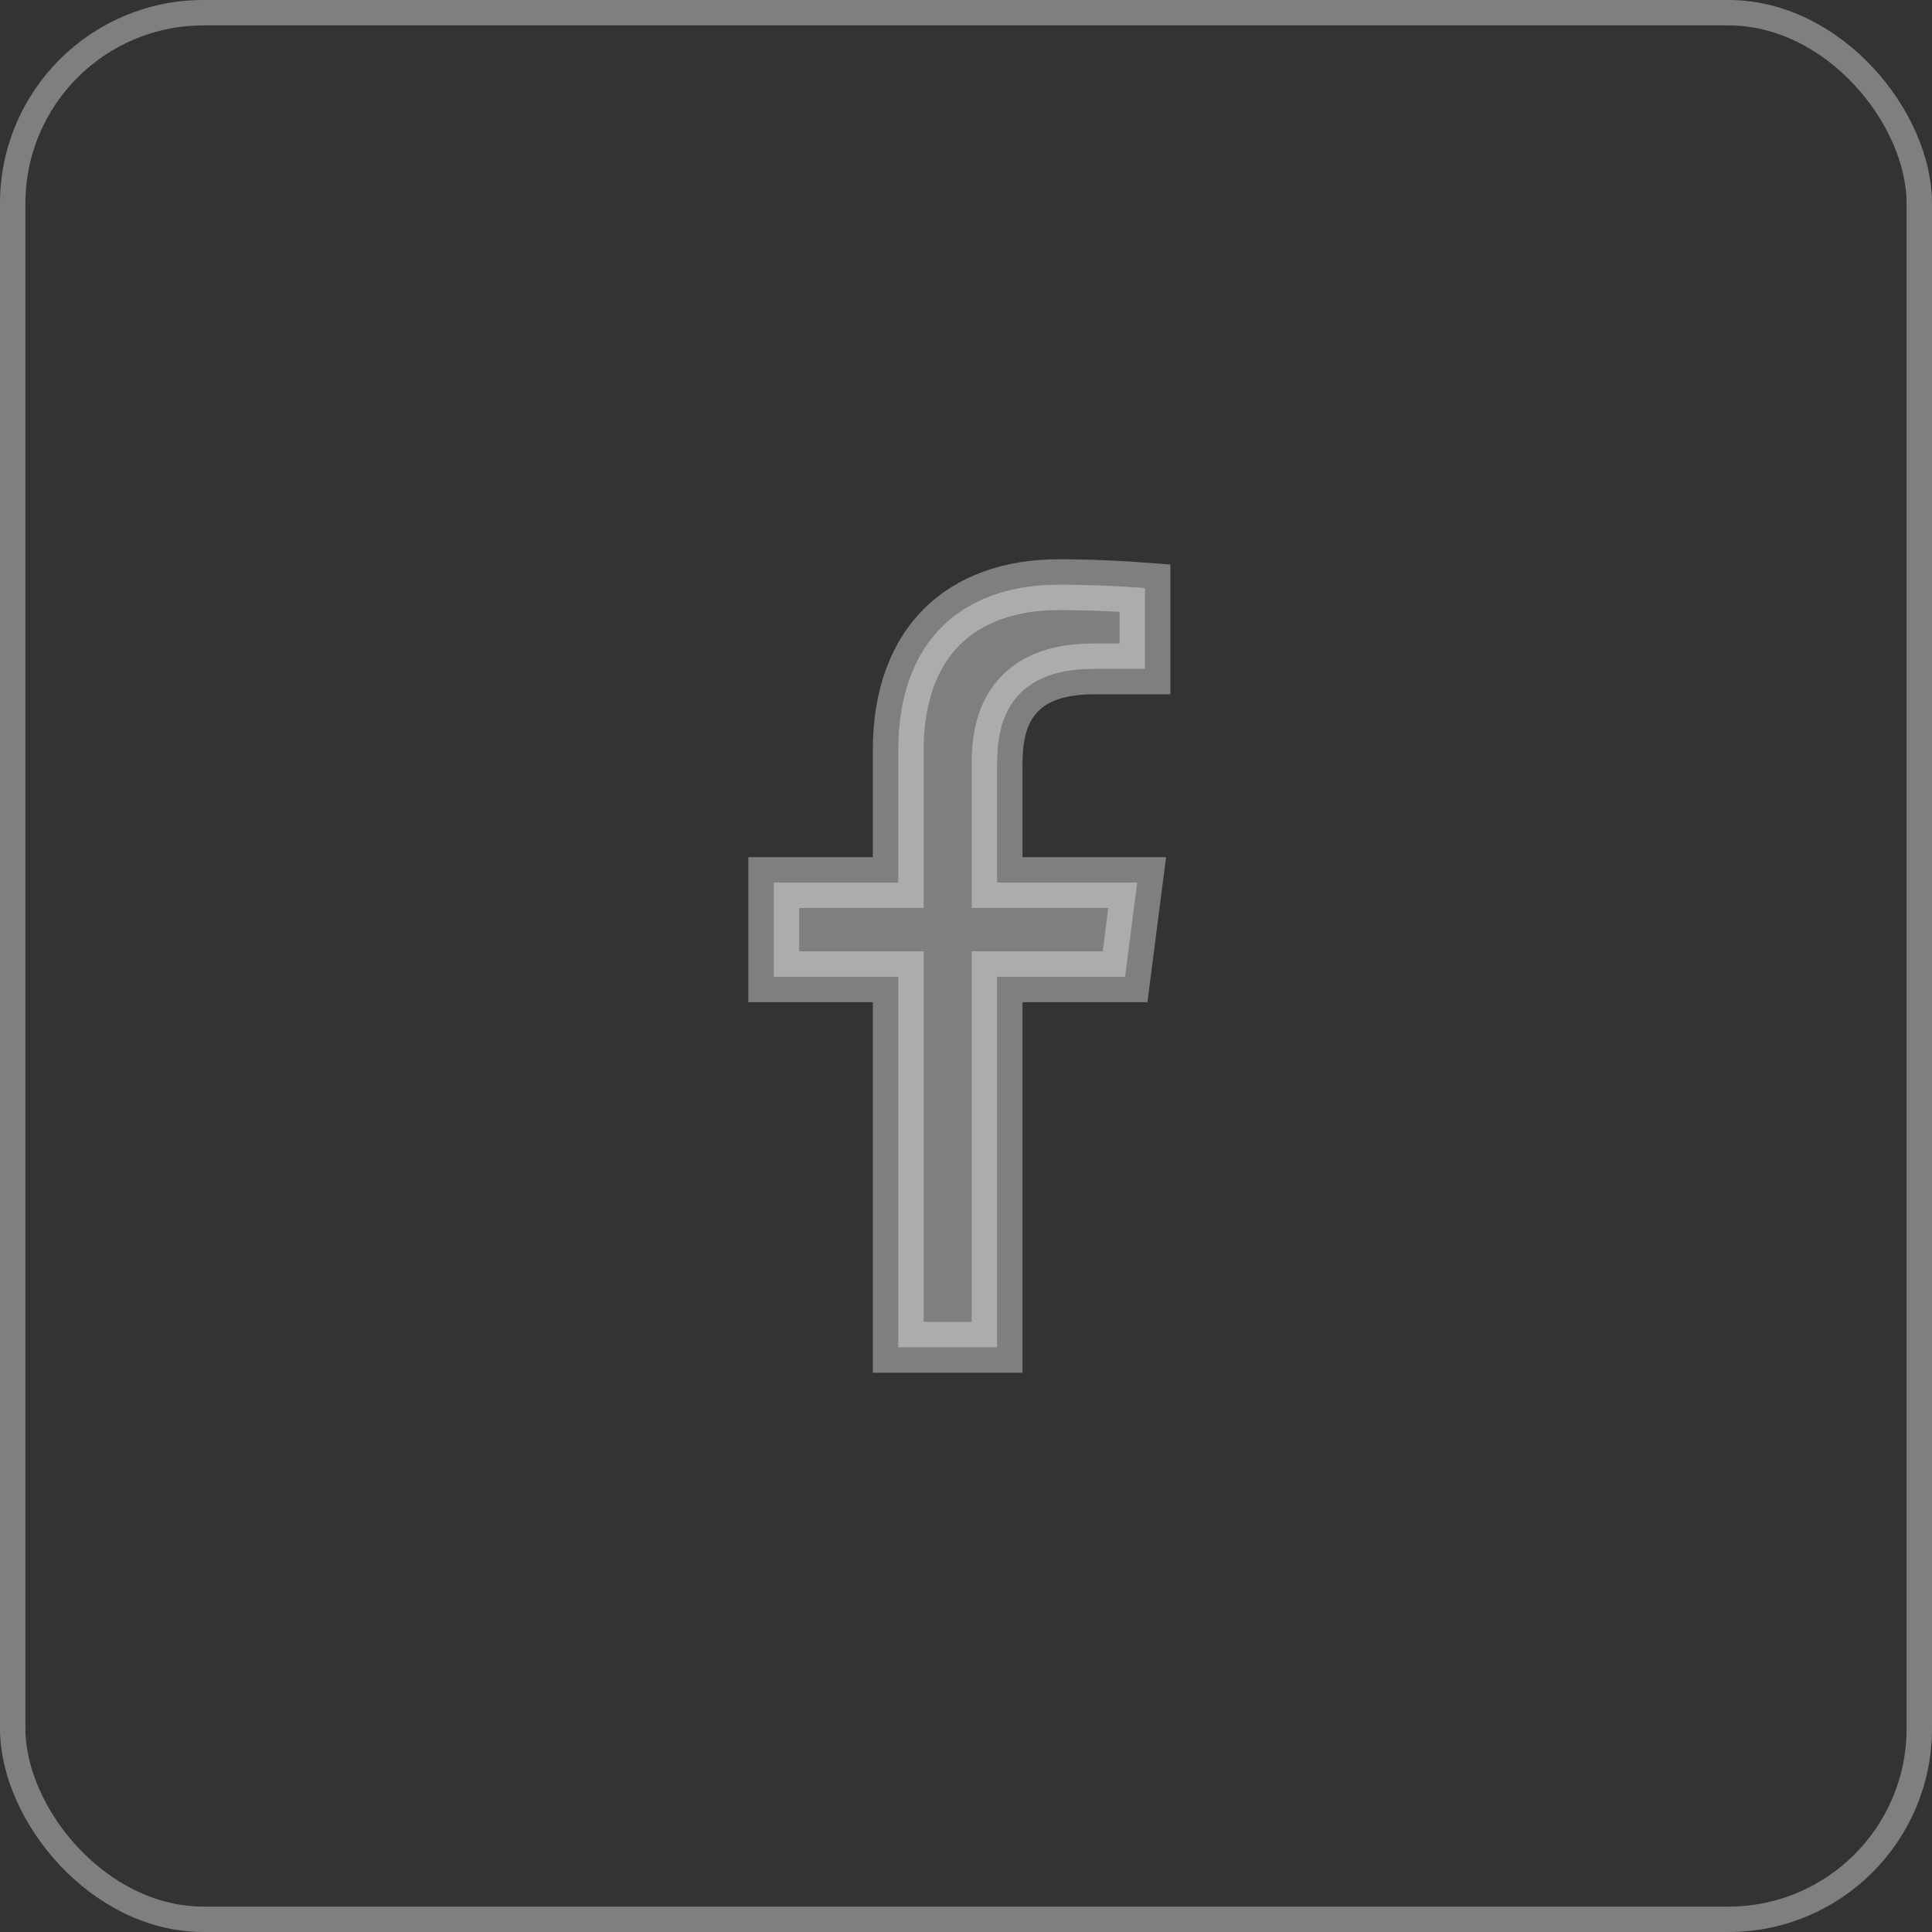
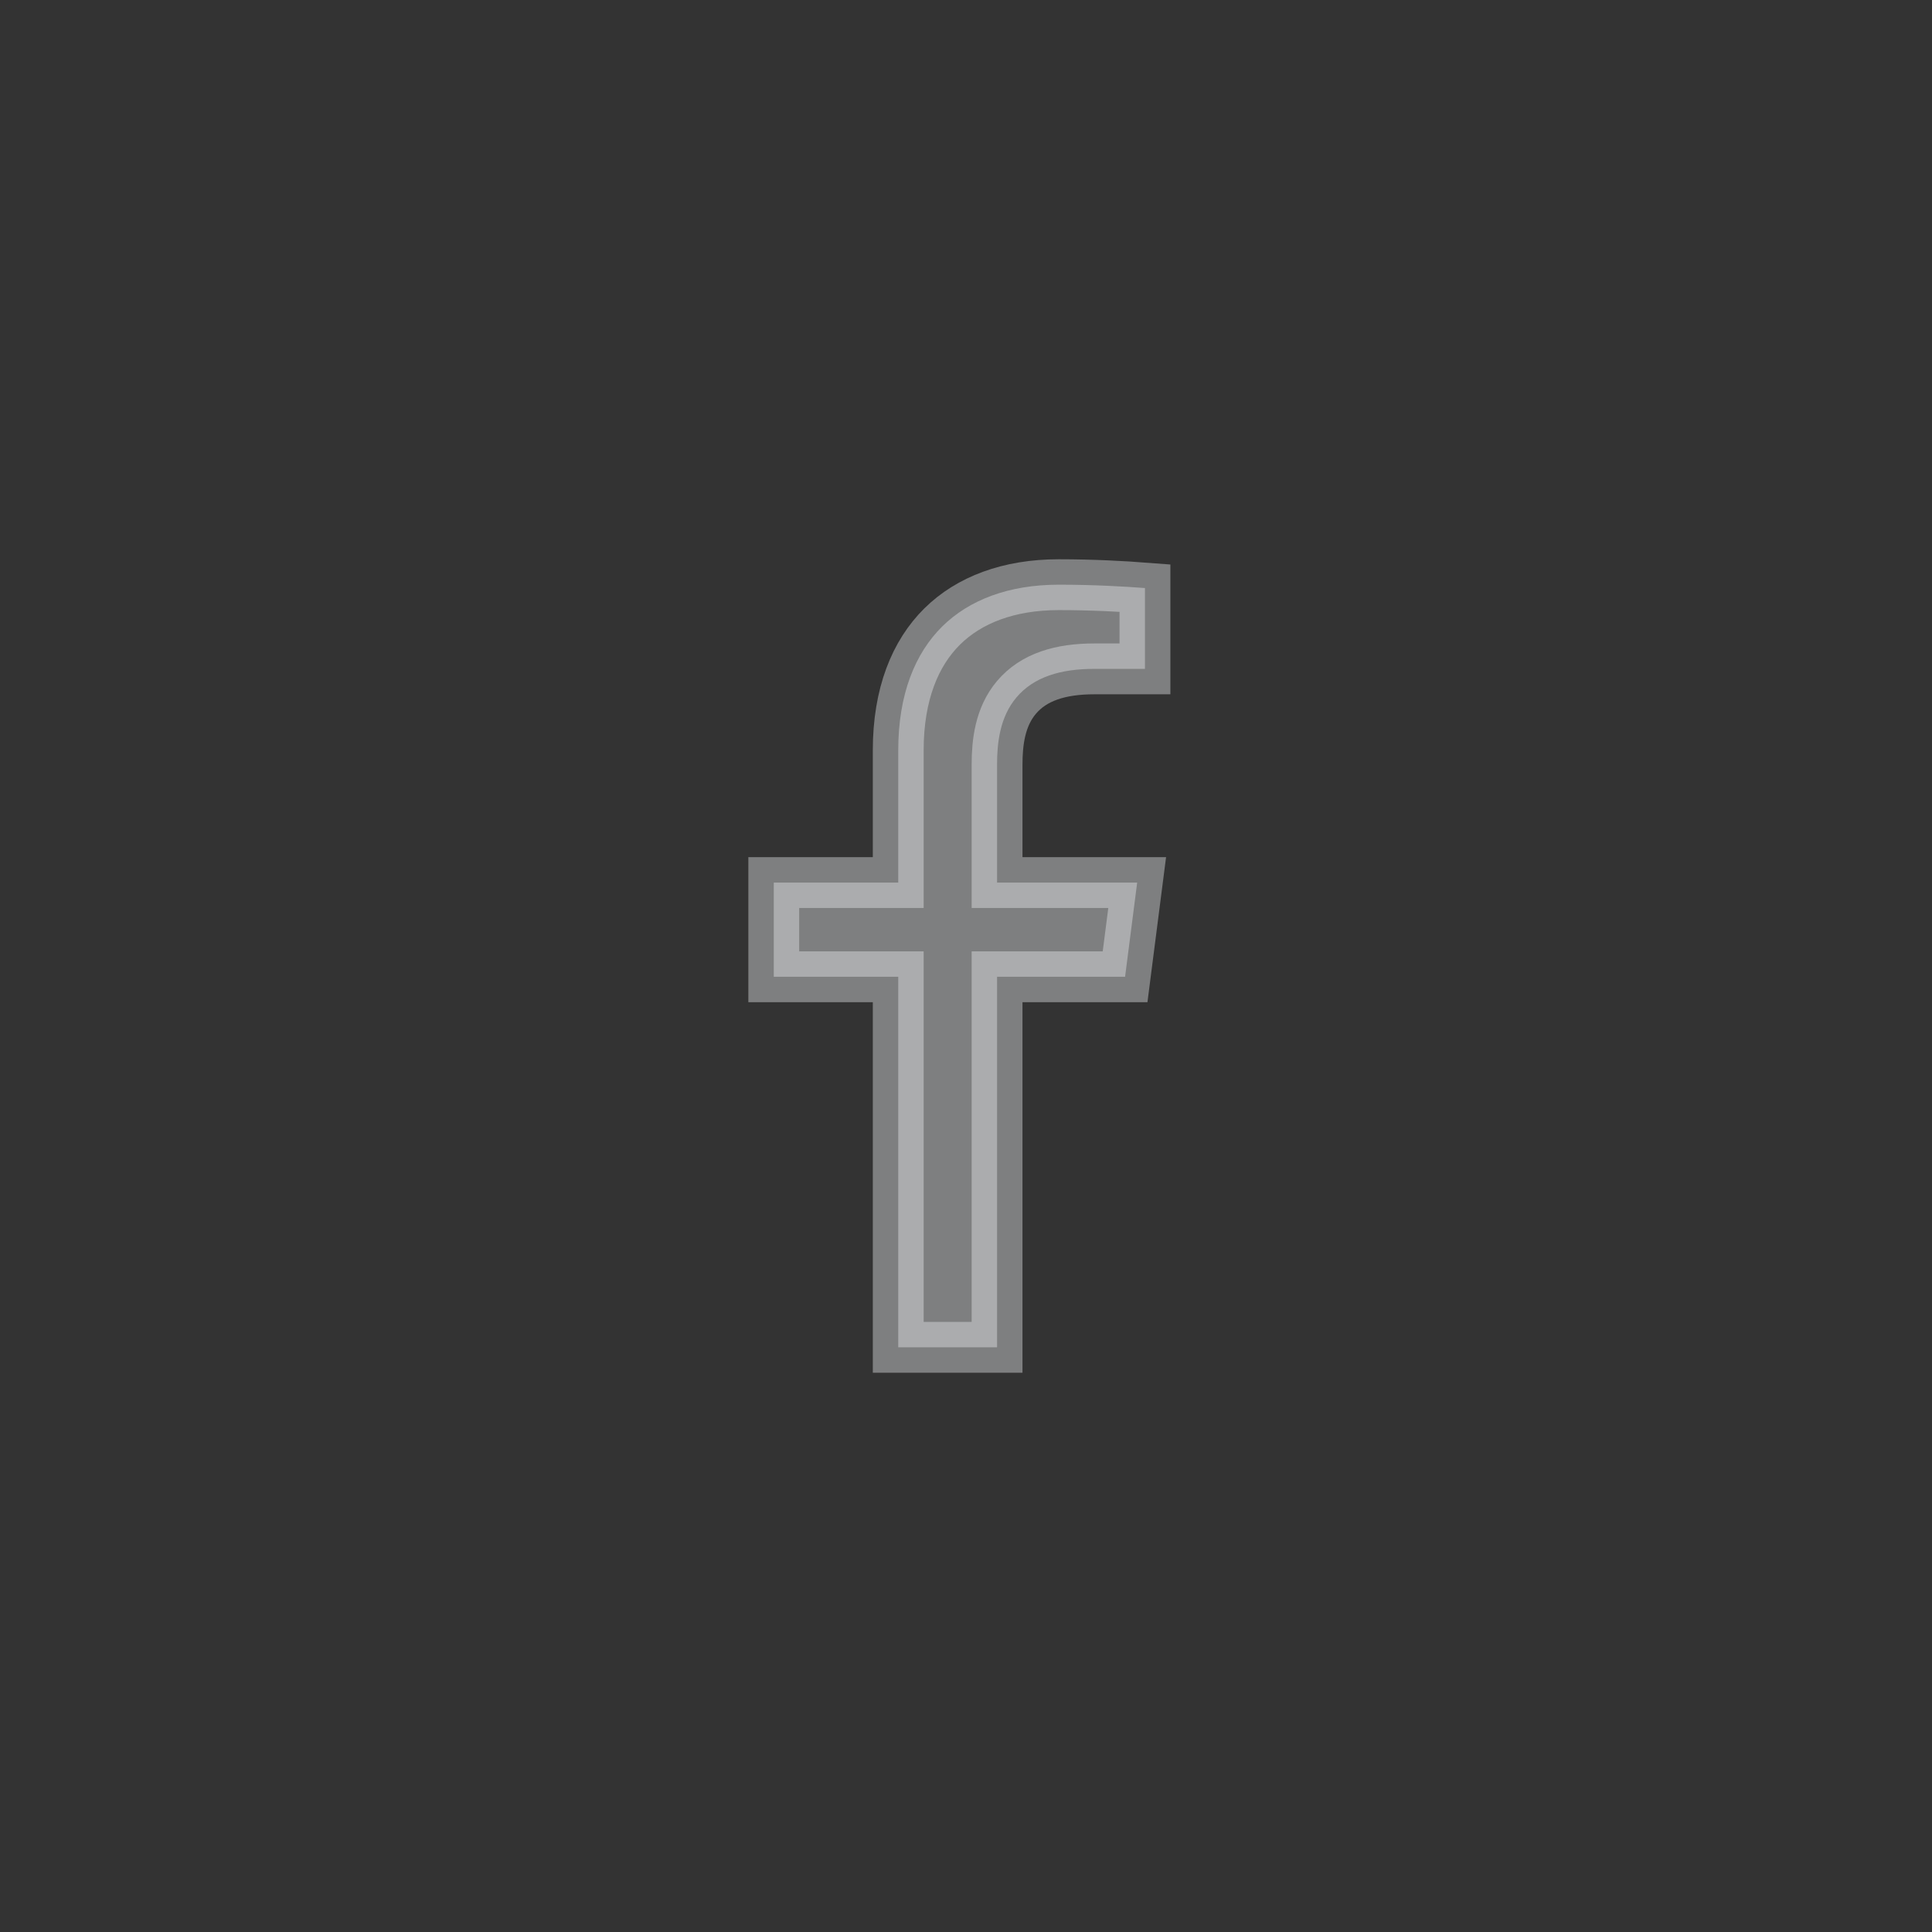
<svg xmlns="http://www.w3.org/2000/svg" width="38" height="38" viewBox="0 0 38 38" fill="none">
  <rect x="0" y="0" width="38" height="38" fill="#333333" stroke="none" />
-   <rect opacity="0.4" x="0.25" y="0.25" width="37.5" height="37.5" rx="3.75" stroke="#EEF1F4" stroke-width="0.5" />
  <path opacity="0.4" d="M20.824 11.5C21.503 11.5 22.116 11.535 22.52 11.566V13.156H21.521C20.864 13.156 20.333 13.313 19.991 13.719C19.666 14.105 19.611 14.609 19.611 15.042V17.359H22.367L22.129 19.212H19.611V26.5H17.667V19.212H15.219V17.359H17.667V14.76C17.667 13.646 18.004 12.845 18.532 12.322C19.062 11.799 19.84 11.5 20.824 11.5Z" fill="#EEF1F4" stroke="#EEF1F4" />
</svg>